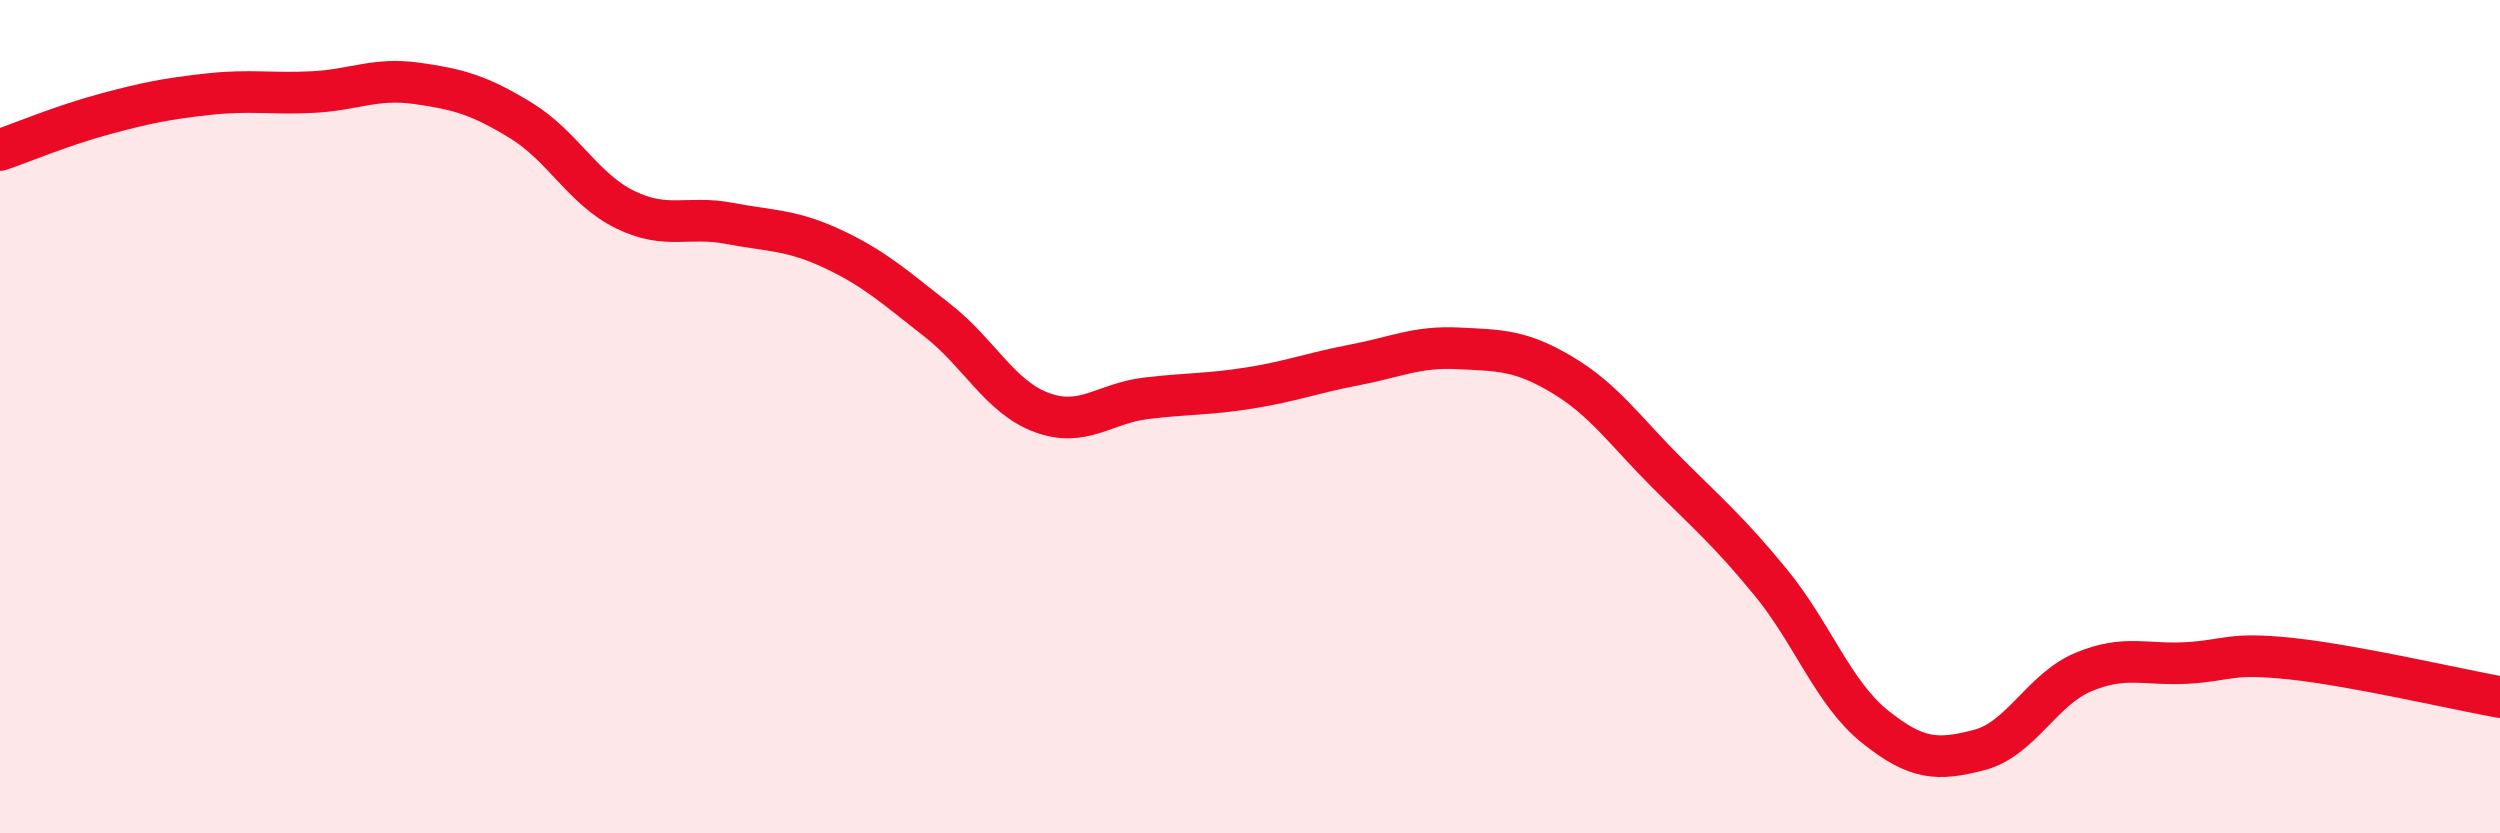
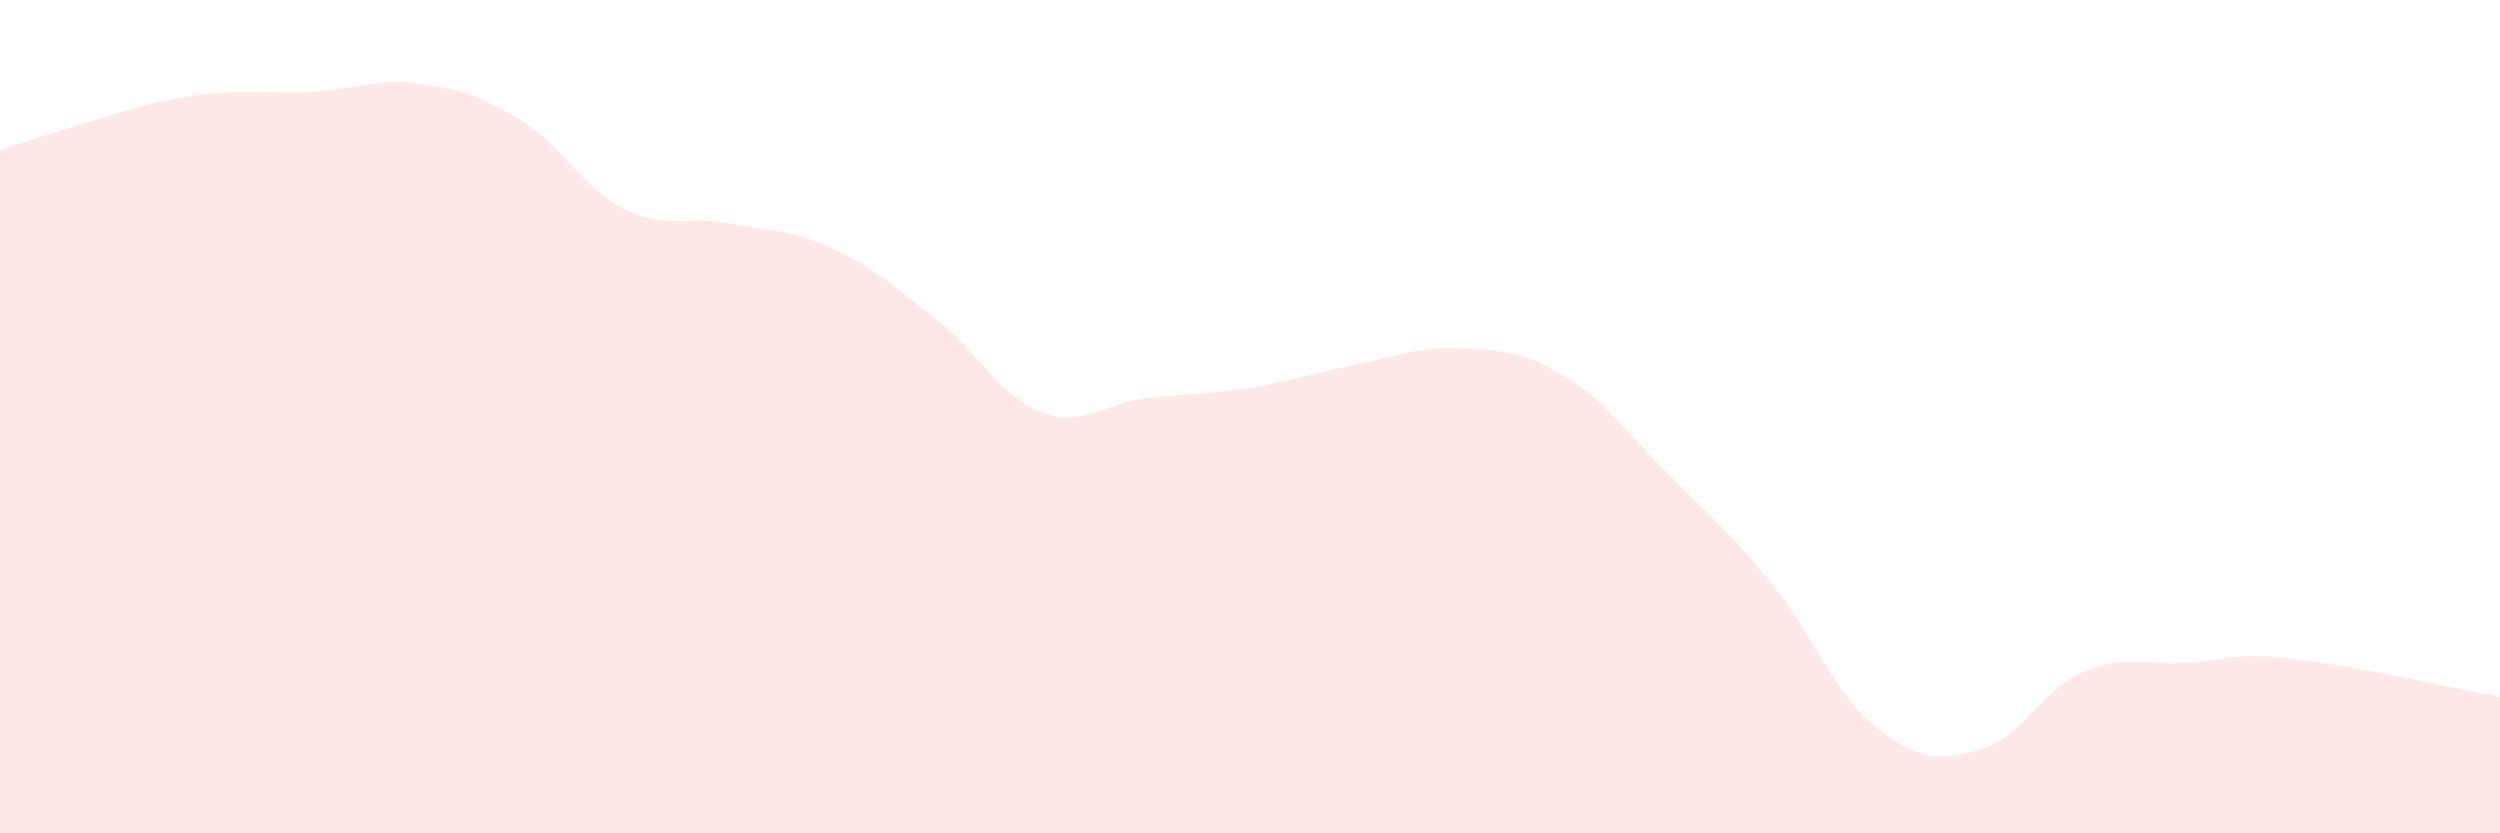
<svg xmlns="http://www.w3.org/2000/svg" width="60" height="20" viewBox="0 0 60 20">
-   <path d="M 0,3.6 C 0.5,3.43 1.5,3.01 2.5,2.74 C 3.5,2.47 4,2.37 5,2.26 C 6,2.15 6.5,2.26 7.5,2.21 C 8.5,2.16 9,1.86 10,2 C 11,2.14 11.5,2.28 12.5,2.89 C 13.5,3.5 14,4.54 15,5.03 C 16,5.52 16.5,5.17 17.5,5.36 C 18.5,5.55 19,5.51 20,5.98 C 21,6.45 21.5,6.91 22.5,7.69 C 23.5,8.47 24,9.53 25,9.9 C 26,10.27 26.5,9.68 27.5,9.56 C 28.5,9.44 29,9.47 30,9.31 C 31,9.15 31.5,8.95 32.5,8.76 C 33.5,8.57 34,8.31 35,8.36 C 36,8.41 36.5,8.4 37.5,9 C 38.5,9.6 39,10.34 40,11.34 C 41,12.34 41.5,12.76 42.5,13.98 C 43.5,15.2 44,16.64 45,17.44 C 46,18.24 46.5,18.26 47.5,18 C 48.5,17.74 49,16.55 50,16.13 C 51,15.71 51.5,15.97 52.5,15.91 C 53.5,15.85 53.5,15.65 55,15.81 C 56.5,15.97 59,16.55 60,16.73L60 20L0 20Z" fill="#EB0A25" opacity="0.1" stroke-linecap="round" stroke-linejoin="round" />
-   <path d="M 0,3.6 C 0.5,3.43 1.5,3.01 2.5,2.74 C 3.5,2.47 4,2.37 5,2.26 C 6,2.15 6.5,2.26 7.5,2.21 C 8.5,2.16 9,1.86 10,2 C 11,2.14 11.5,2.28 12.5,2.89 C 13.5,3.5 14,4.54 15,5.03 C 16,5.52 16.5,5.17 17.5,5.36 C 18.5,5.55 19,5.51 20,5.98 C 21,6.45 21.5,6.91 22.5,7.69 C 23.5,8.47 24,9.53 25,9.9 C 26,10.27 26.5,9.68 27.5,9.56 C 28.5,9.44 29,9.47 30,9.31 C 31,9.15 31.5,8.95 32.5,8.76 C 33.5,8.57 34,8.31 35,8.36 C 36,8.41 36.5,8.4 37.5,9 C 38.5,9.6 39,10.34 40,11.34 C 41,12.34 41.5,12.76 42.5,13.98 C 43.5,15.2 44,16.64 45,17.44 C 46,18.24 46.5,18.26 47.5,18 C 48.5,17.74 49,16.55 50,16.13 C 51,15.71 51.5,15.97 52.5,15.91 C 53.5,15.85 53.5,15.65 55,15.81 C 56.5,15.97 59,16.55 60,16.73" stroke="#EB0A25" stroke-width="1" fill="none" stroke-linecap="round" stroke-linejoin="round" />
+   <path d="M 0,3.6 C 3.5,2.47 4,2.37 5,2.26 C 6,2.15 6.5,2.26 7.5,2.21 C 8.5,2.16 9,1.86 10,2 C 11,2.14 11.5,2.28 12.5,2.89 C 13.5,3.5 14,4.54 15,5.03 C 16,5.52 16.5,5.17 17.5,5.36 C 18.5,5.55 19,5.51 20,5.98 C 21,6.45 21.5,6.91 22.5,7.69 C 23.5,8.47 24,9.53 25,9.9 C 26,10.27 26.5,9.68 27.5,9.56 C 28.5,9.44 29,9.47 30,9.31 C 31,9.15 31.5,8.95 32.5,8.76 C 33.5,8.57 34,8.31 35,8.36 C 36,8.41 36.5,8.4 37.5,9 C 38.5,9.6 39,10.34 40,11.34 C 41,12.34 41.5,12.76 42.5,13.98 C 43.5,15.2 44,16.64 45,17.44 C 46,18.24 46.5,18.26 47.5,18 C 48.5,17.74 49,16.55 50,16.13 C 51,15.71 51.5,15.97 52.5,15.91 C 53.5,15.85 53.5,15.65 55,15.81 C 56.5,15.97 59,16.55 60,16.73L60 20L0 20Z" fill="#EB0A25" opacity="0.1" stroke-linecap="round" stroke-linejoin="round" />
</svg>